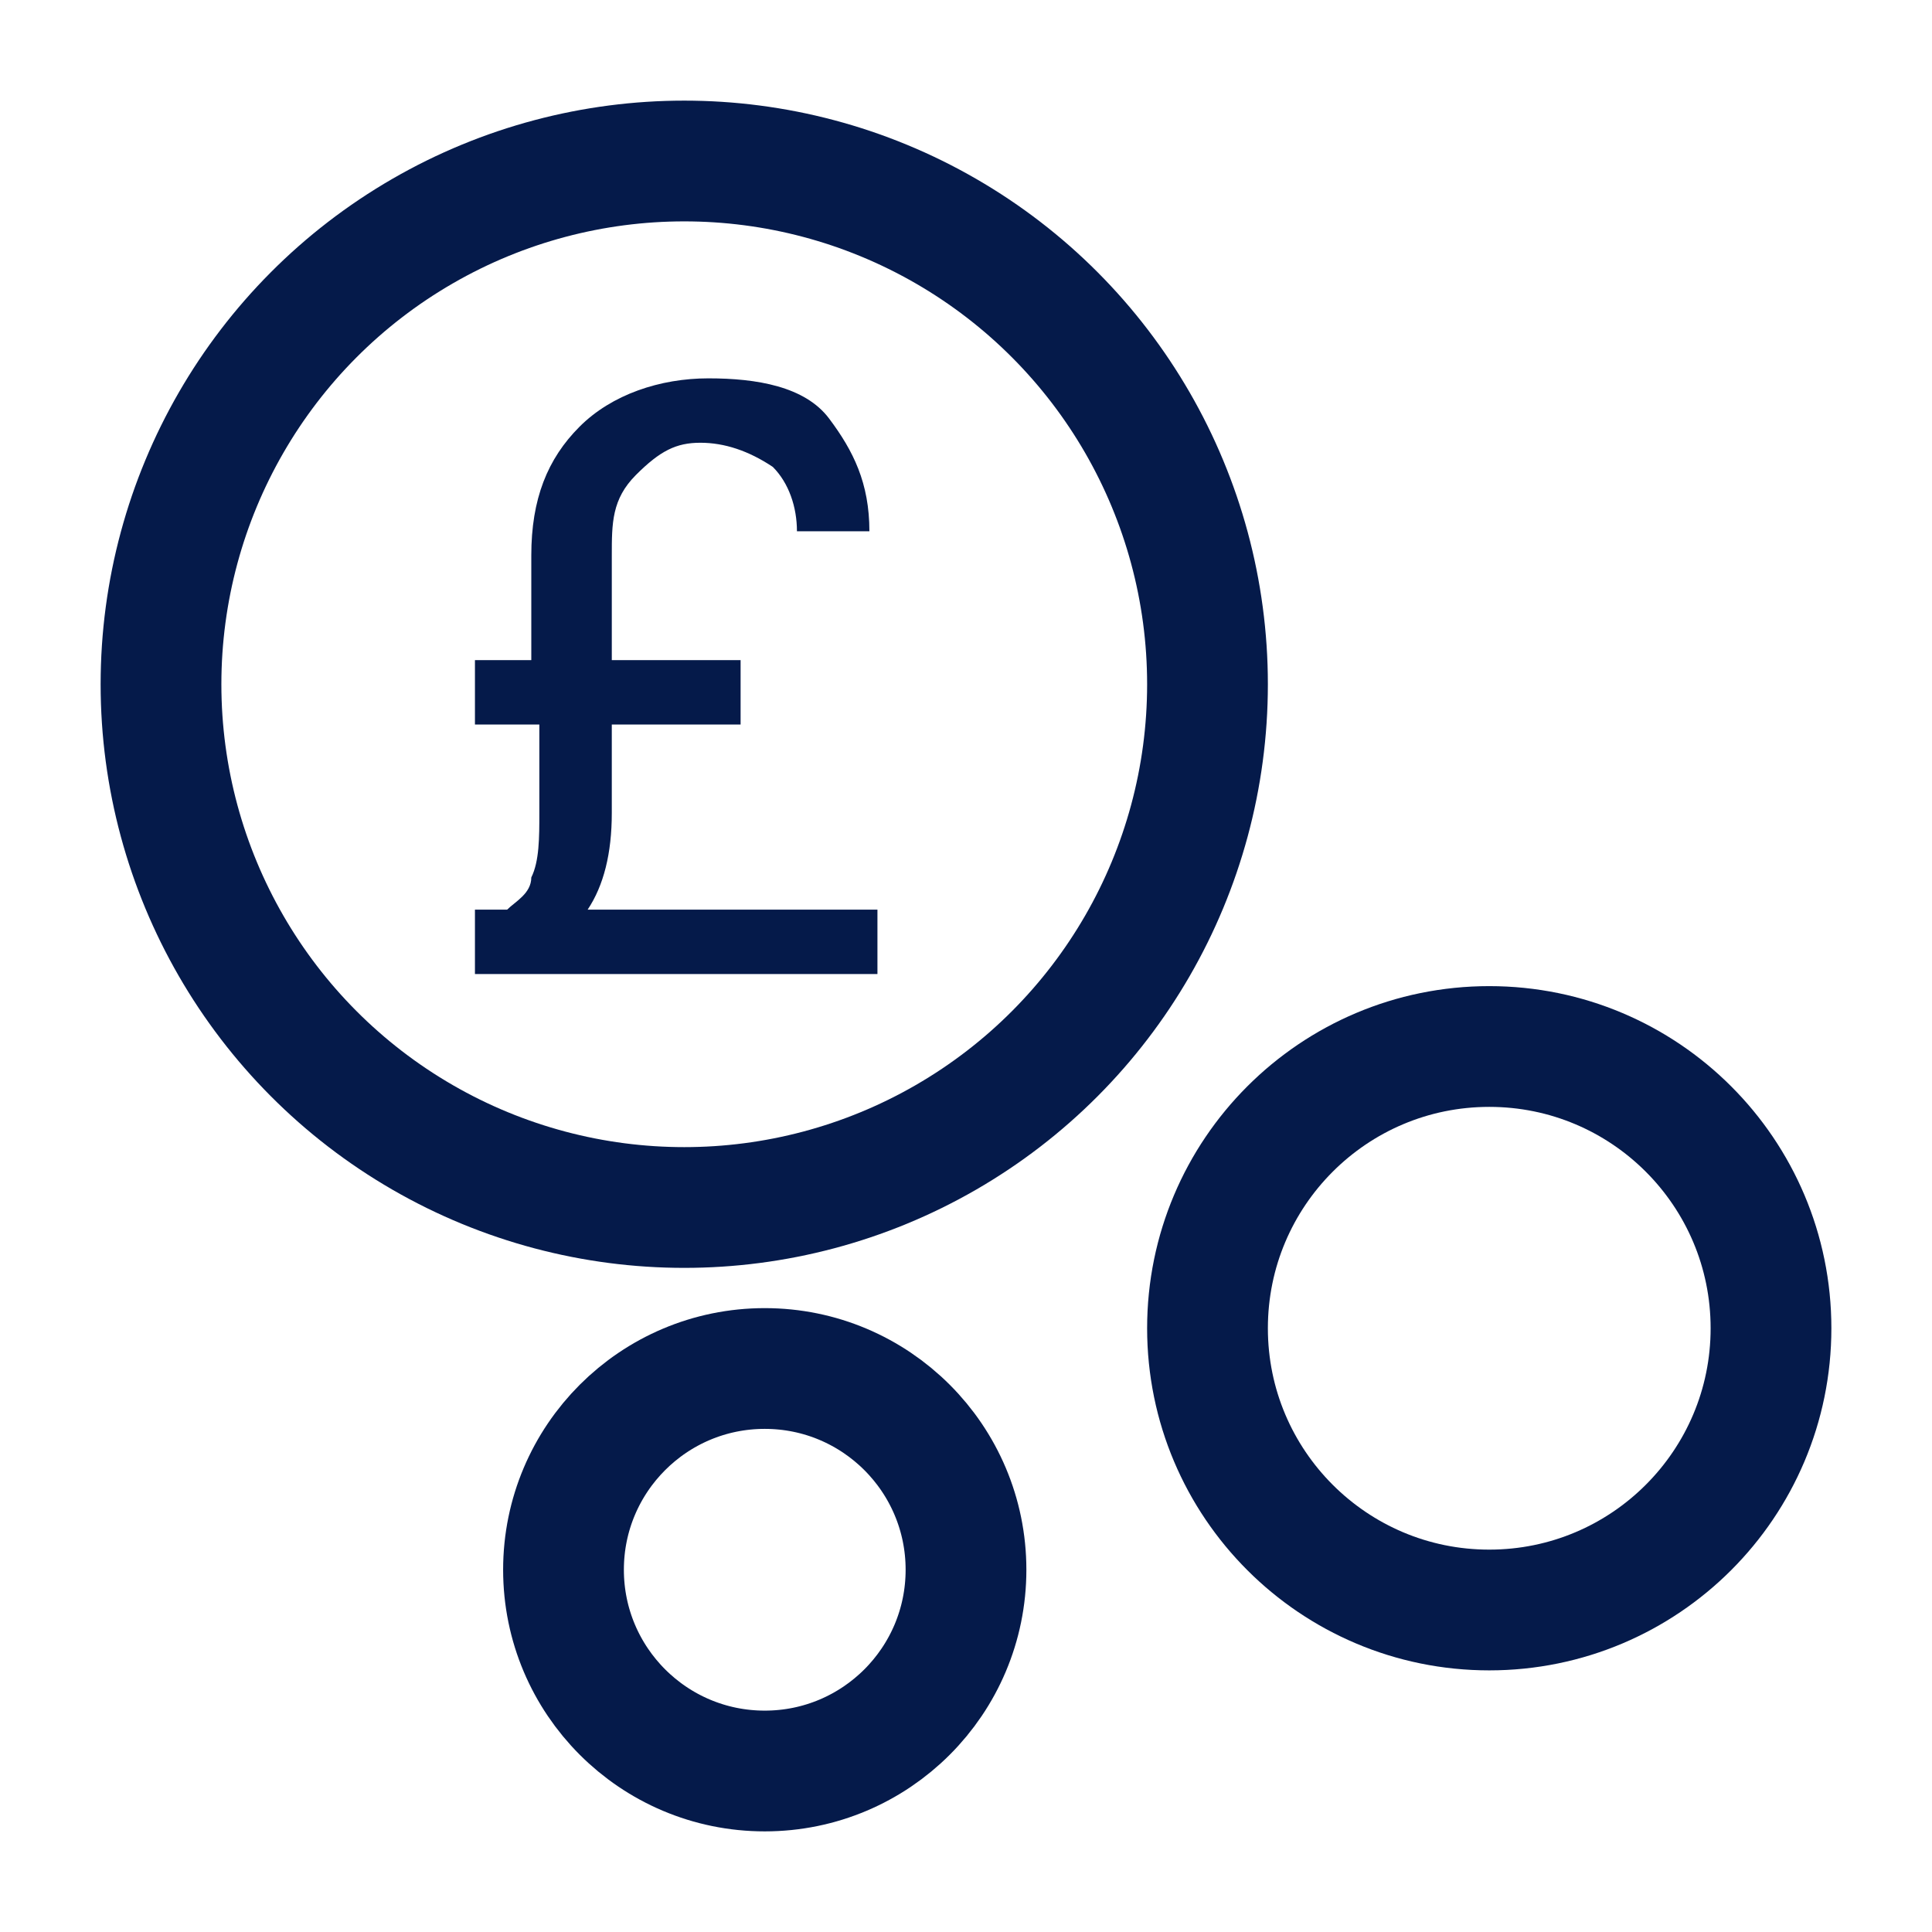
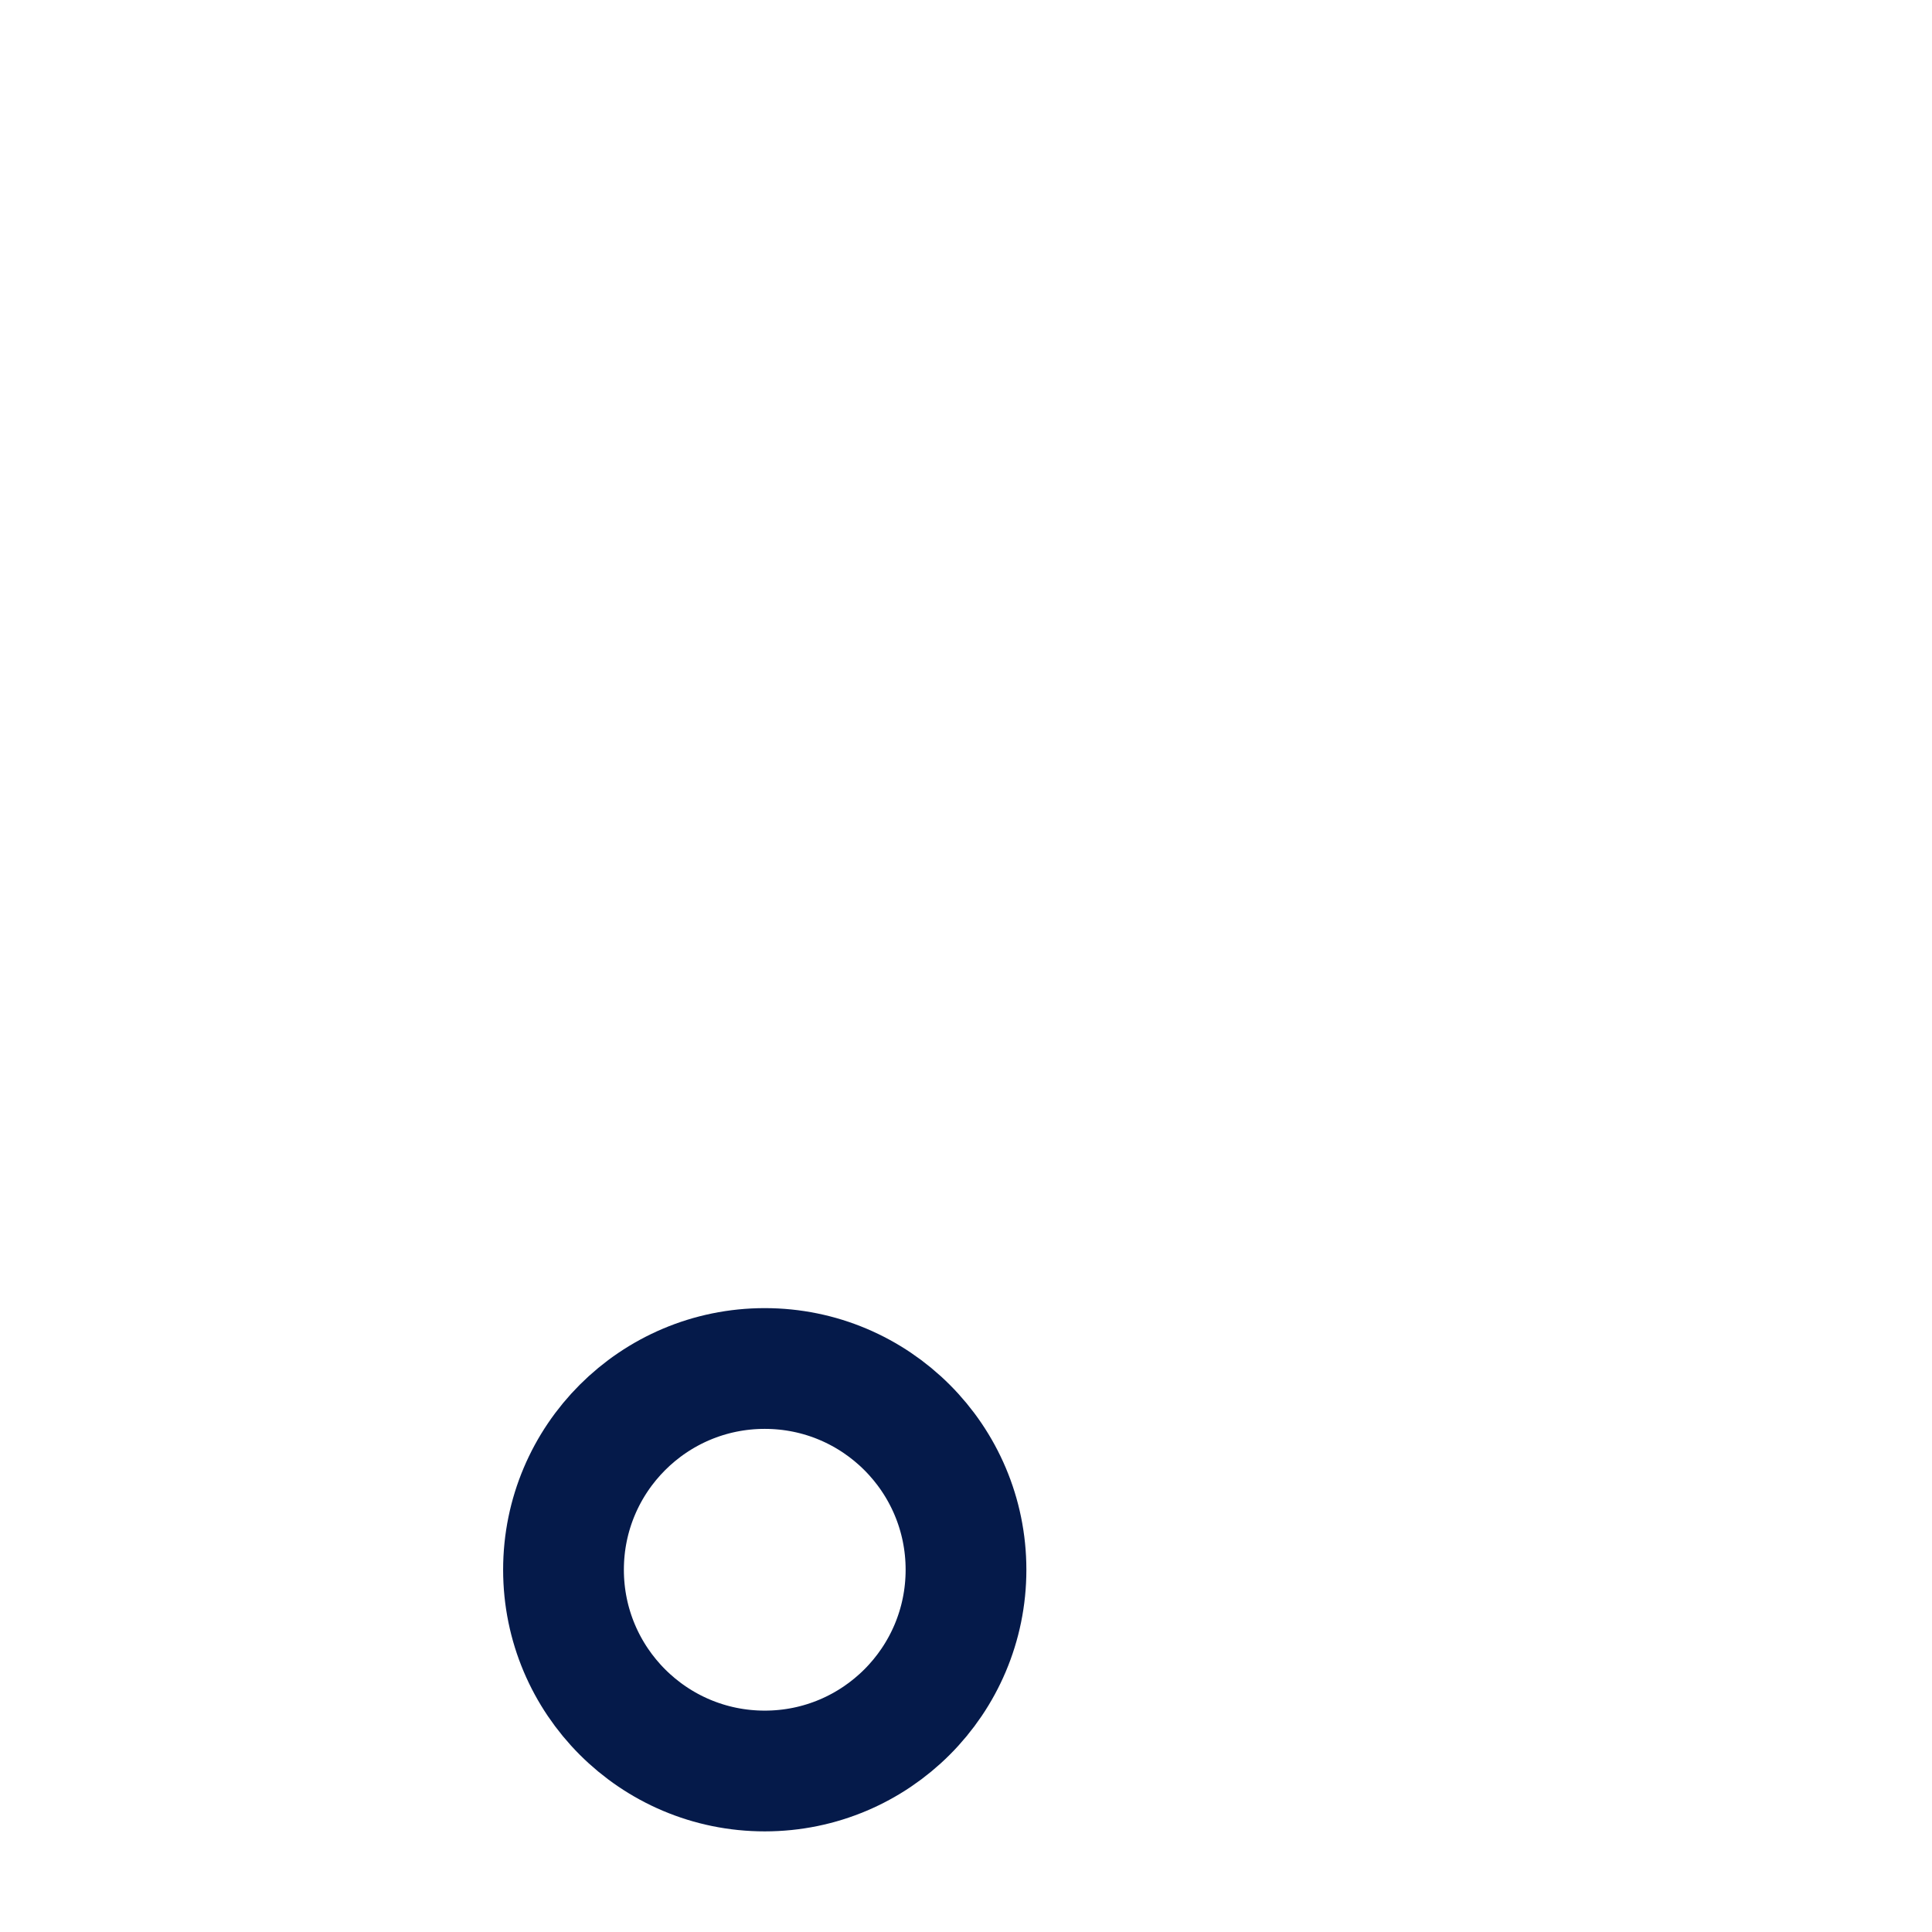
<svg xmlns="http://www.w3.org/2000/svg" viewBox="0 0 24 24">
  <g fill="none" stroke="#051a4a" stroke-width="1.5">
-     <circle cx="8.5" cy="8.5" r="6.5" />
    <circle cx="9.5" cy="19.5" r="2.5" />
-     <circle cx="18.5" cy="16.5" r="3.5" />
  </g>
-   <path d="m9.2 9v-.8h-1.6v-1.3c0-.4 0-.7.3-1s.5-.4.8-.4.6.1.9.3c.2.2.3.5.3.8h.9c0-.6-.2-1-.5-1.4s-.9-.5-1.5-.5-1.2.2-1.6.6-.6.9-.6 1.6v1.3s-.7 0-.7 0v.8h.8v1.1s0 0 0 0c0 .3 0 .6-.1.8 0 .2-.2.3-.3.4h-.4v.8h5v-.8s-3.6 0-3.6 0c.2-.3.3-.7.3-1.2v-1.1s1.5 0 1.5 0z" fill="#051a4a" />
</svg>